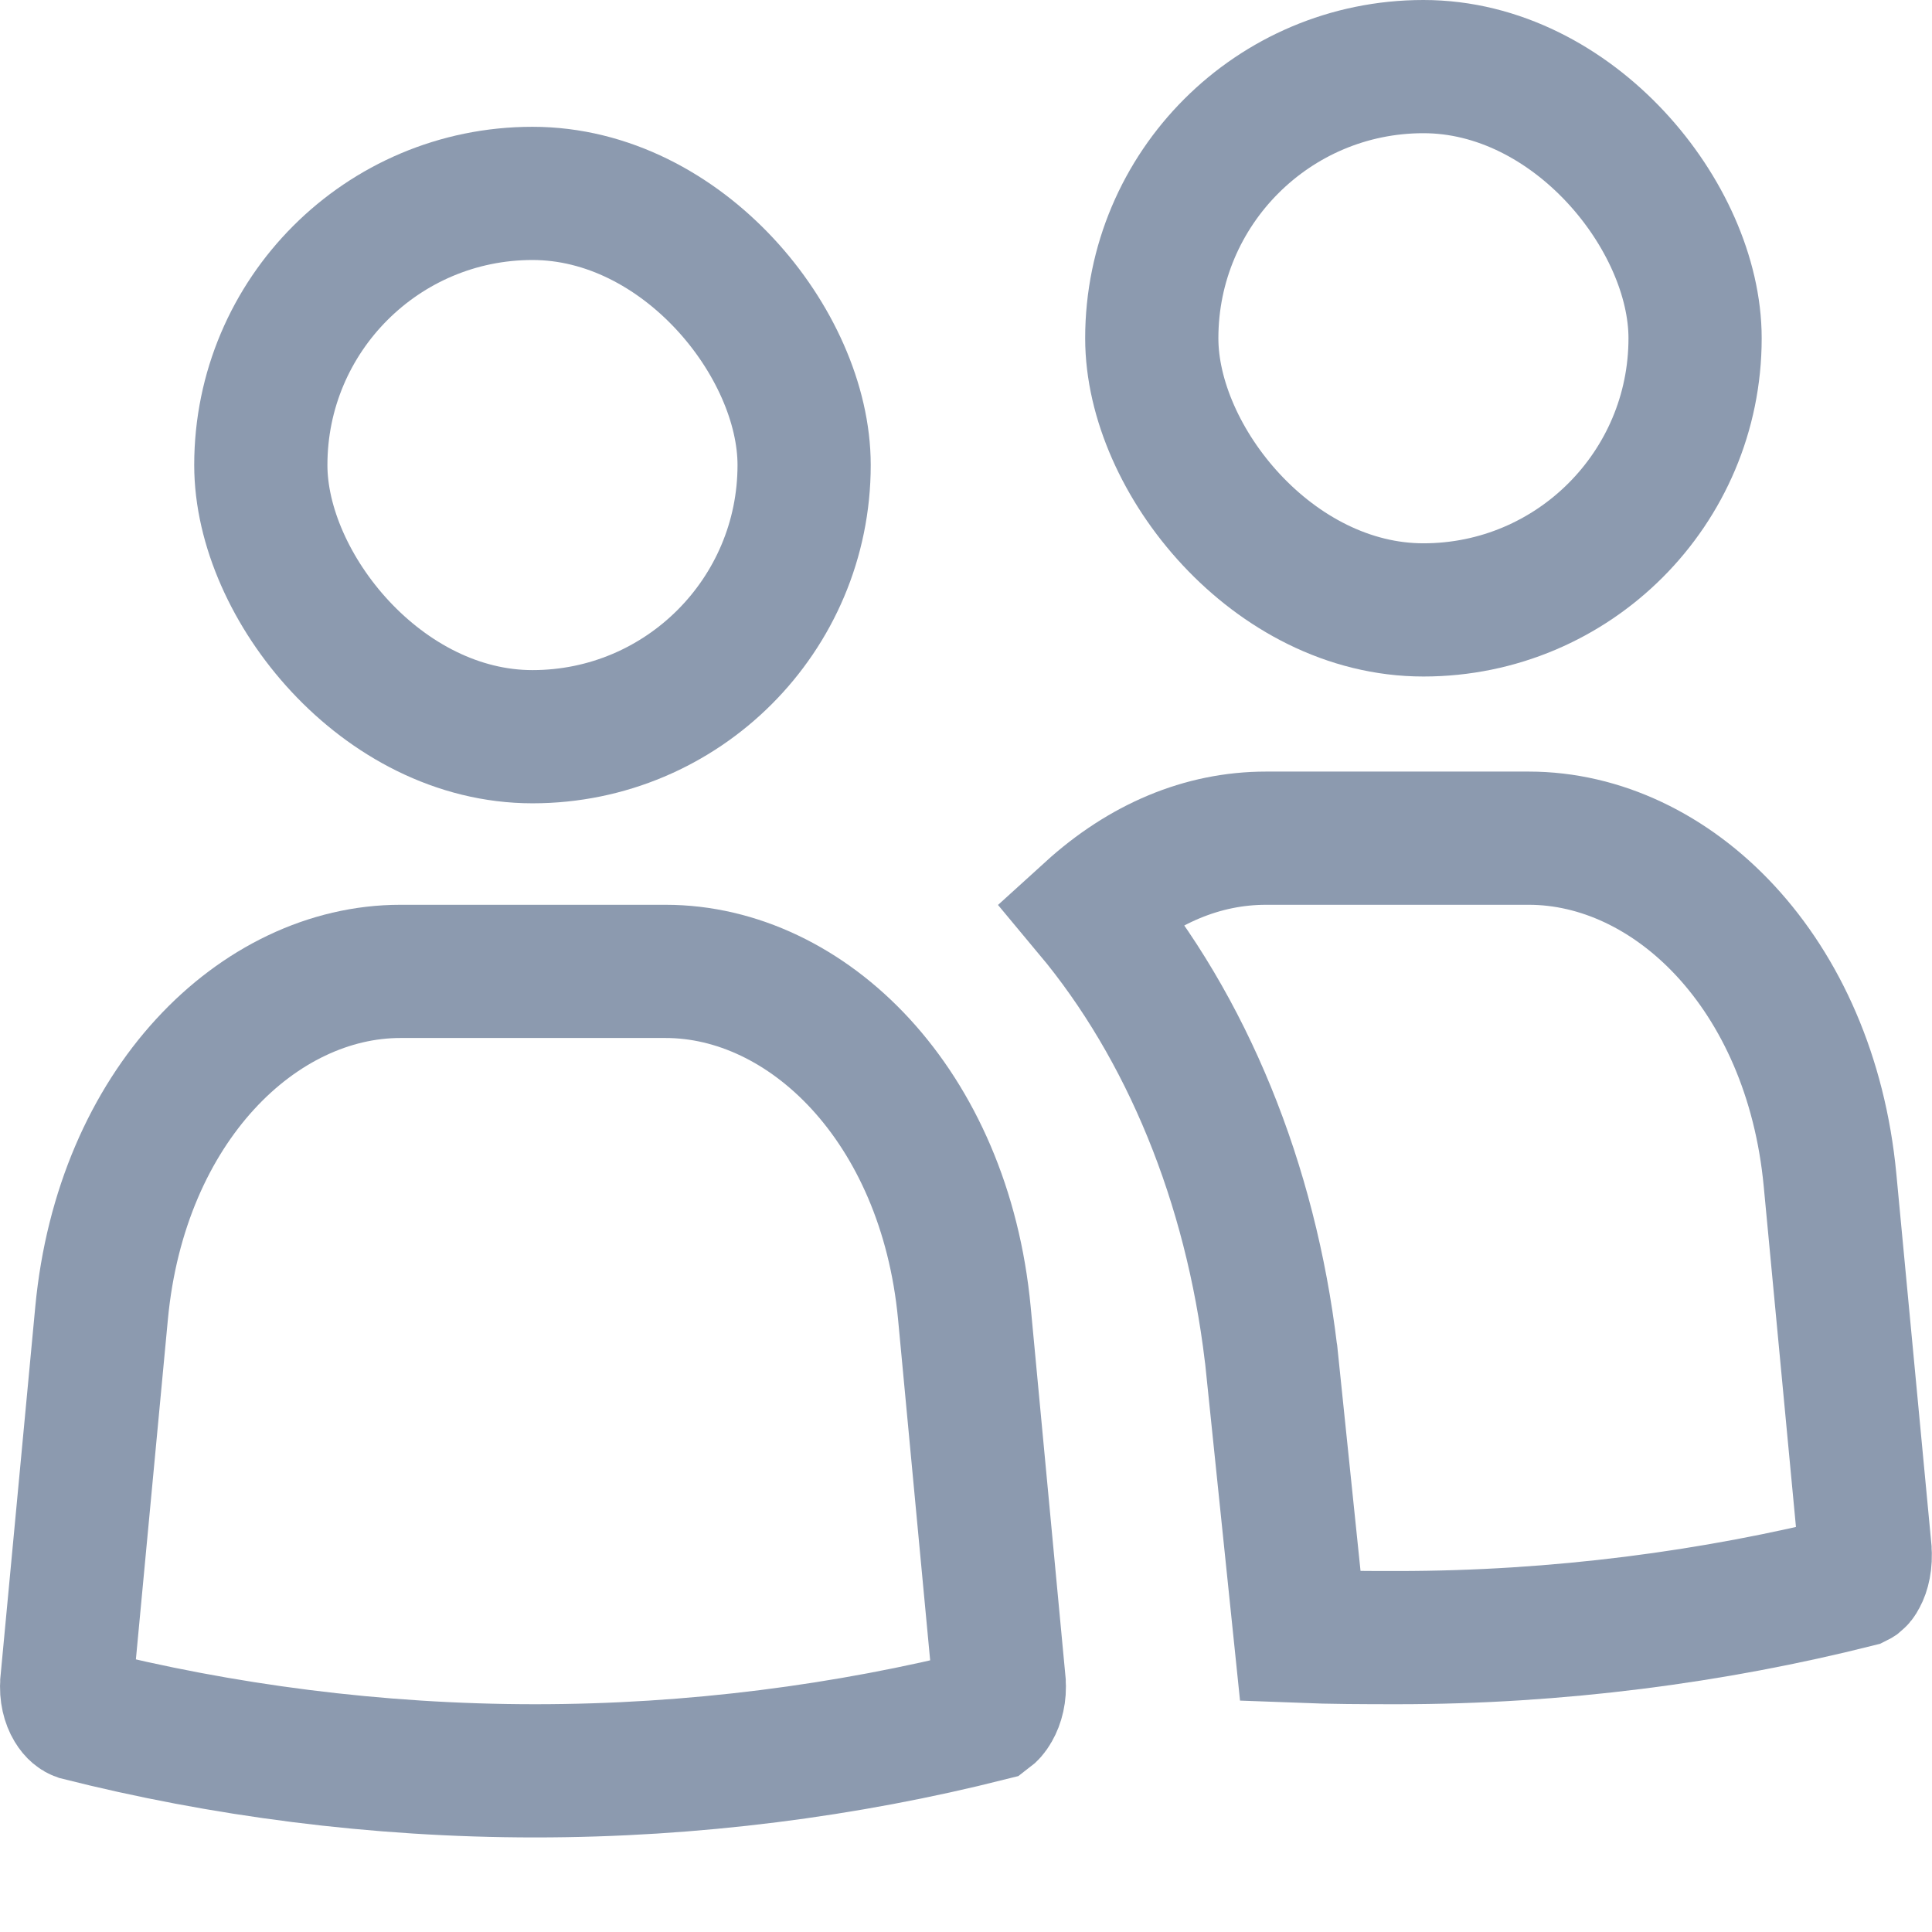
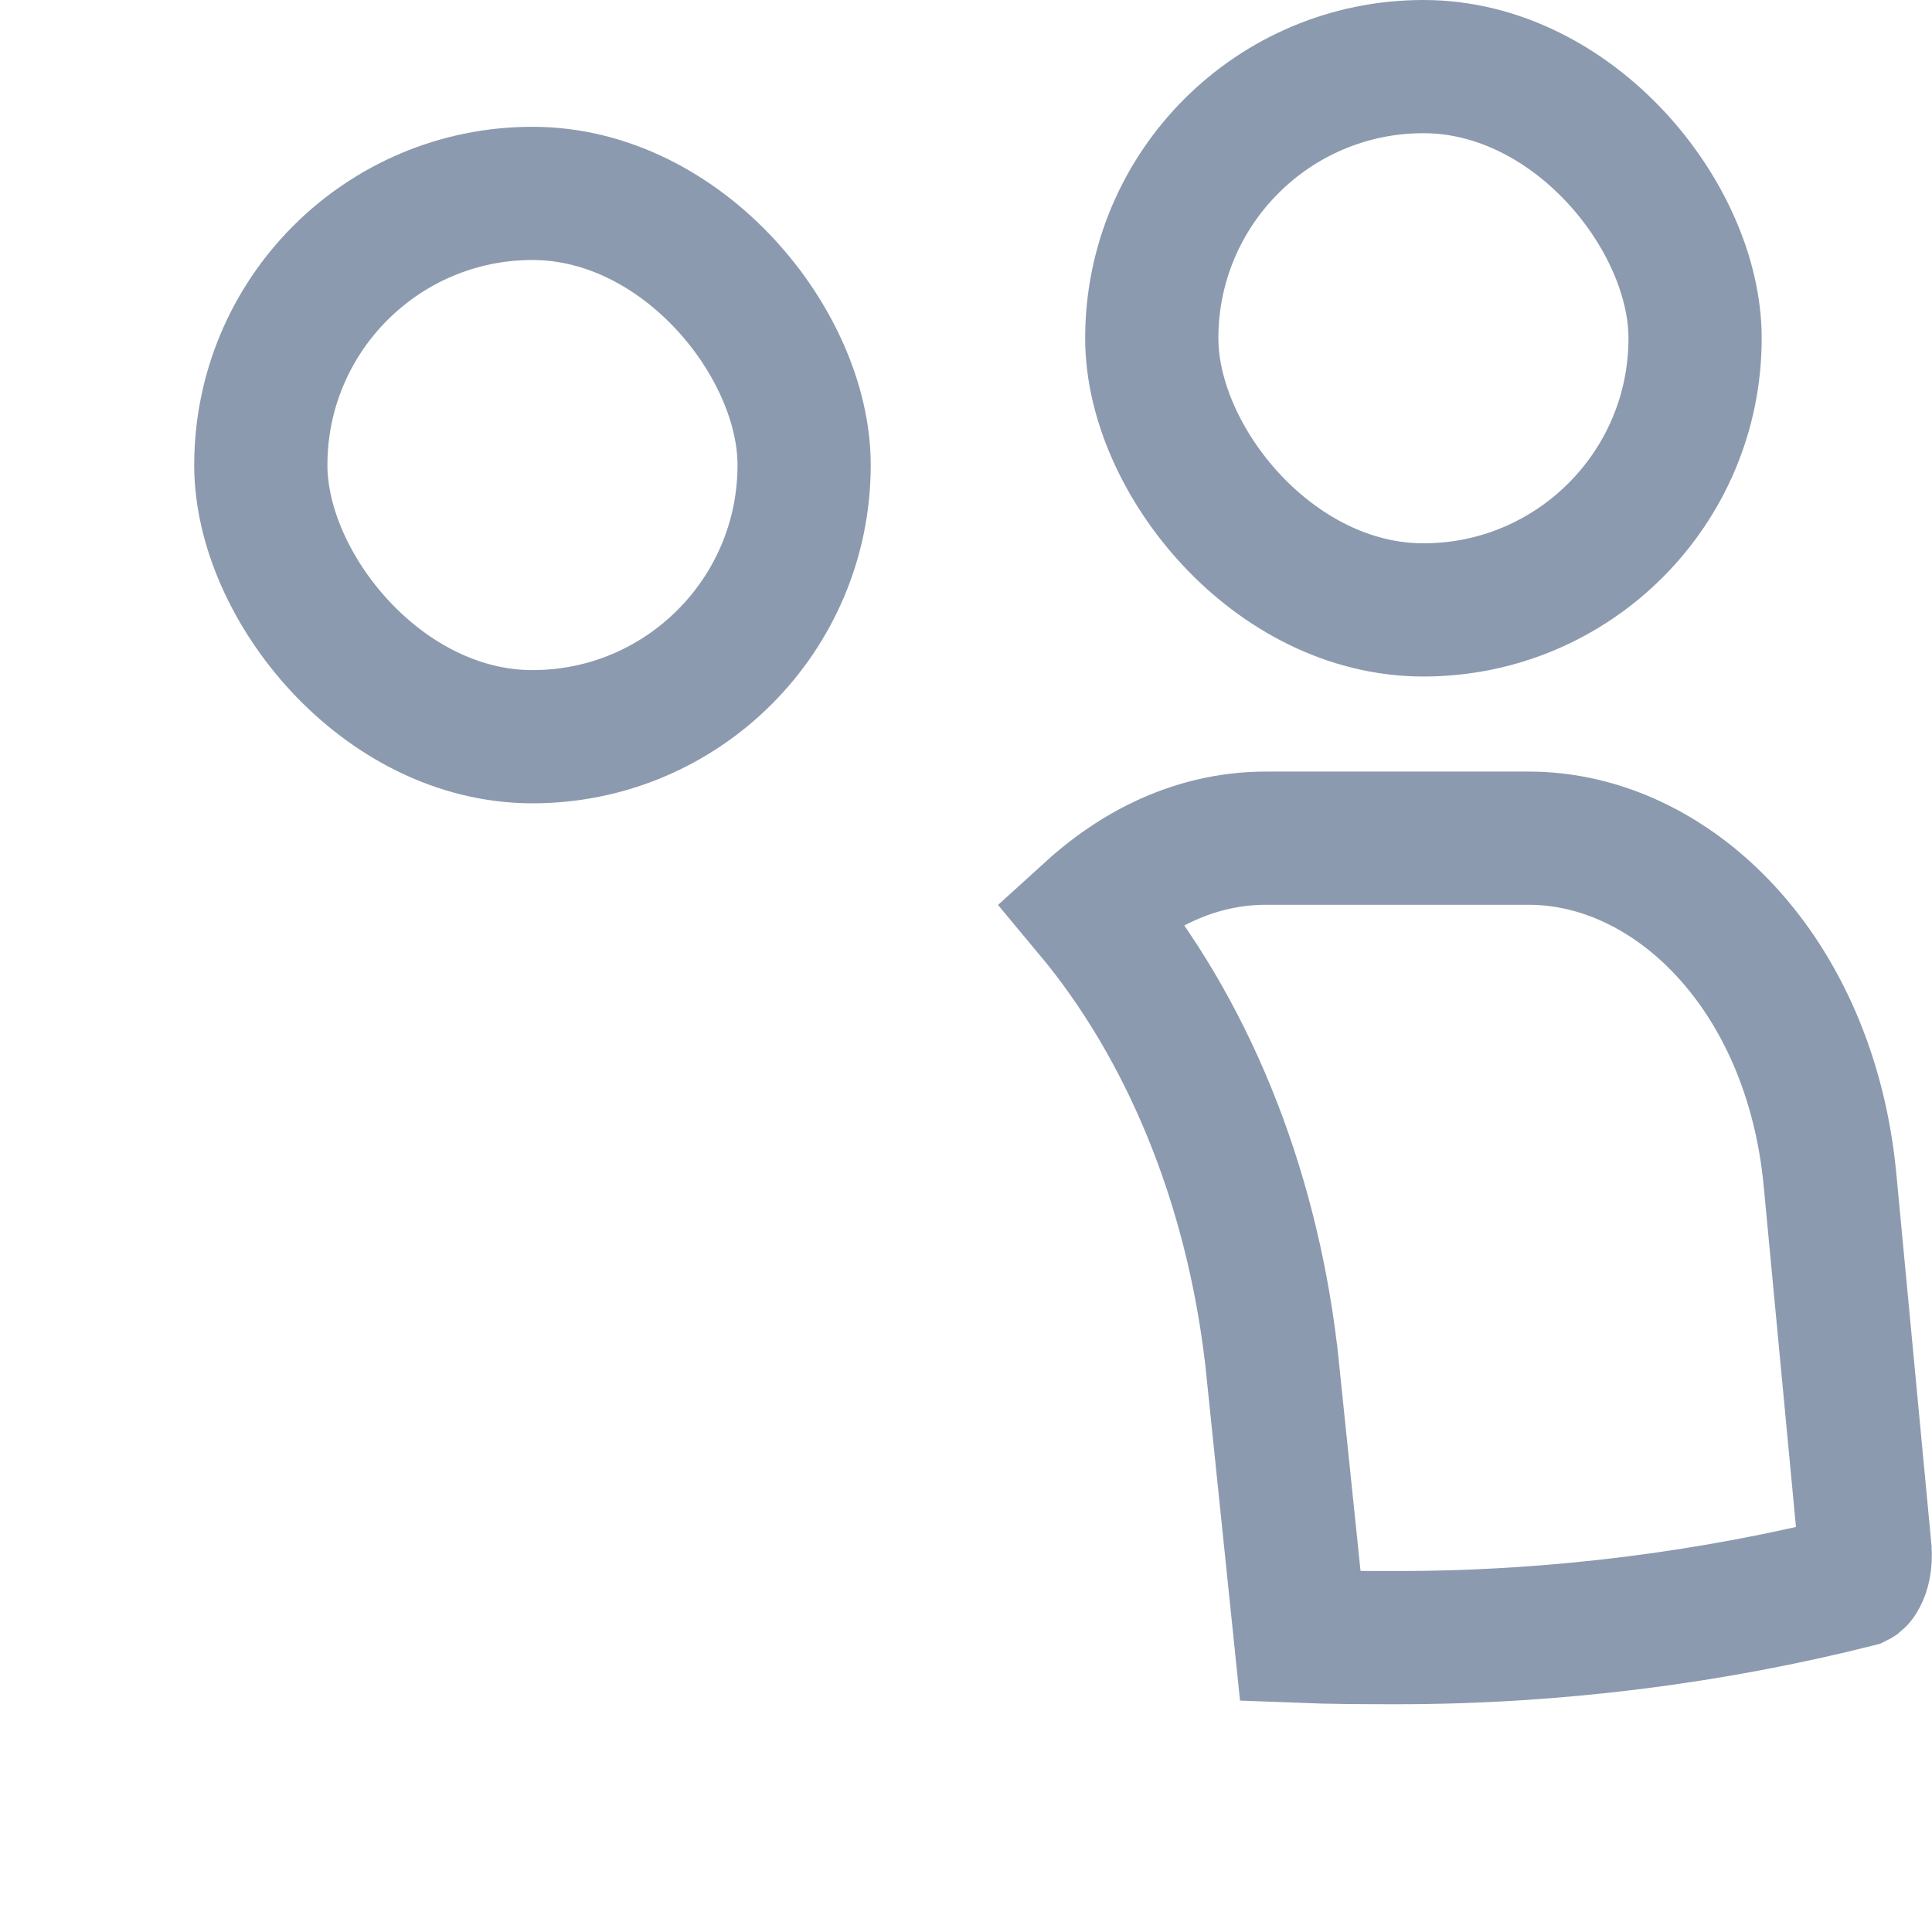
<svg xmlns="http://www.w3.org/2000/svg" width="19" height="19" viewBox="0 0 19 19" fill="none">
-   <path d="M9.484 12.913L9.826 16.547C9.826 16.548 9.826 16.548 9.826 16.548C9.835 16.653 9.81 16.742 9.775 16.803C9.753 16.842 9.734 16.858 9.726 16.864C8.334 17.215 6.818 17.415 5.263 17.415C3.698 17.415 2.174 17.212 0.774 16.858C0.763 16.854 0.735 16.84 0.705 16.79C0.673 16.737 0.648 16.653 0.657 16.548C0.657 16.548 0.657 16.548 0.657 16.547L0.999 12.913C0.999 12.913 0.999 12.913 0.999 12.913C1.192 10.866 2.543 9.553 3.938 9.553H6.545C7.94 9.553 9.291 10.866 9.484 12.913Z" stroke="#8C9AAF" stroke-width="1.31" />
  <rect x="2.565" y="1.902" width="5.343" height="5.343" rx="2.671" stroke="#8C9AAF" stroke-width="1.31" />
  <path d="M12.501 13.319L12.501 13.319L12.499 13.308C12.299 11.636 11.675 10.106 10.72 8.962C11.235 8.494 11.825 8.243 12.451 8.243H15.034C16.444 8.243 17.803 9.56 17.997 11.603C17.997 11.603 17.997 11.603 17.997 11.603L18.341 15.238C18.341 15.238 18.341 15.238 18.341 15.239C18.352 15.364 18.326 15.455 18.299 15.504C18.287 15.528 18.276 15.539 18.271 15.543C18.268 15.545 18.266 15.546 18.264 15.547C16.854 15.902 15.319 16.105 13.743 16.105H13.743C13.412 16.105 13.096 16.104 12.788 16.092L12.501 13.319Z" stroke="#8C9AAF" stroke-width="1.31" />
  <rect x="11.327" y="0.655" width="5.343" height="5.343" rx="2.671" stroke="#8C9AAF" stroke-width="1.31" />
</svg>